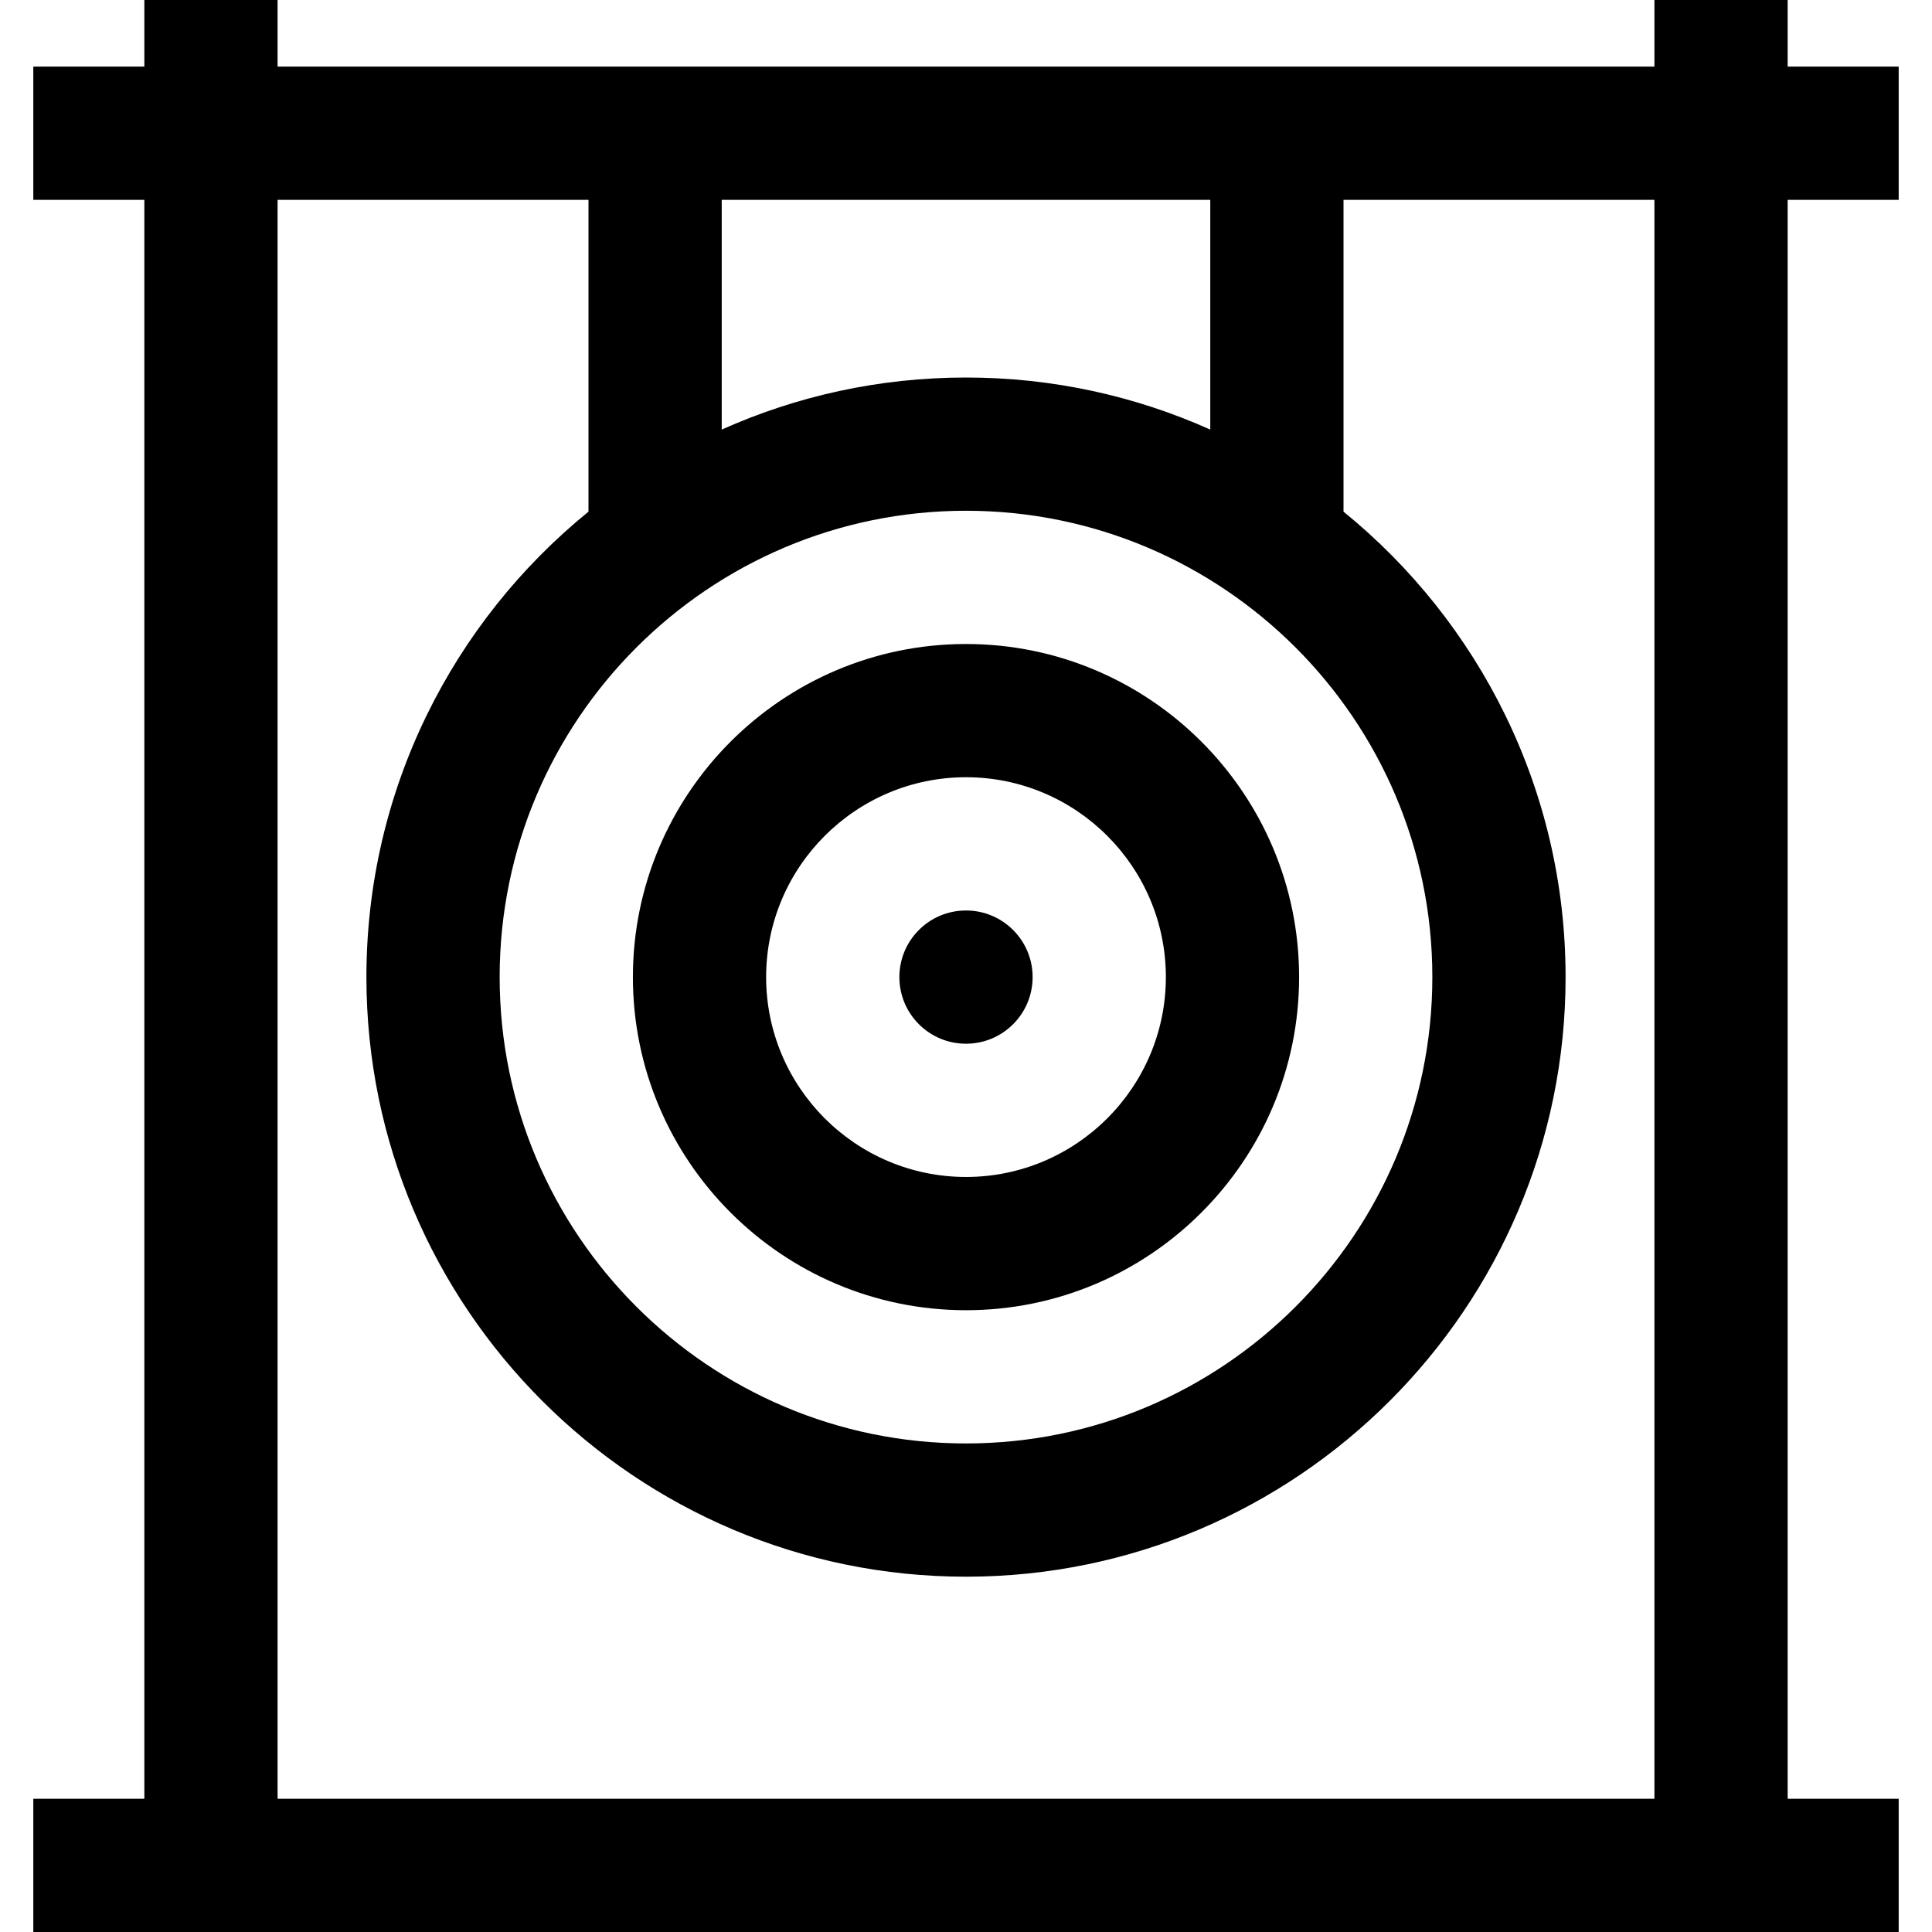
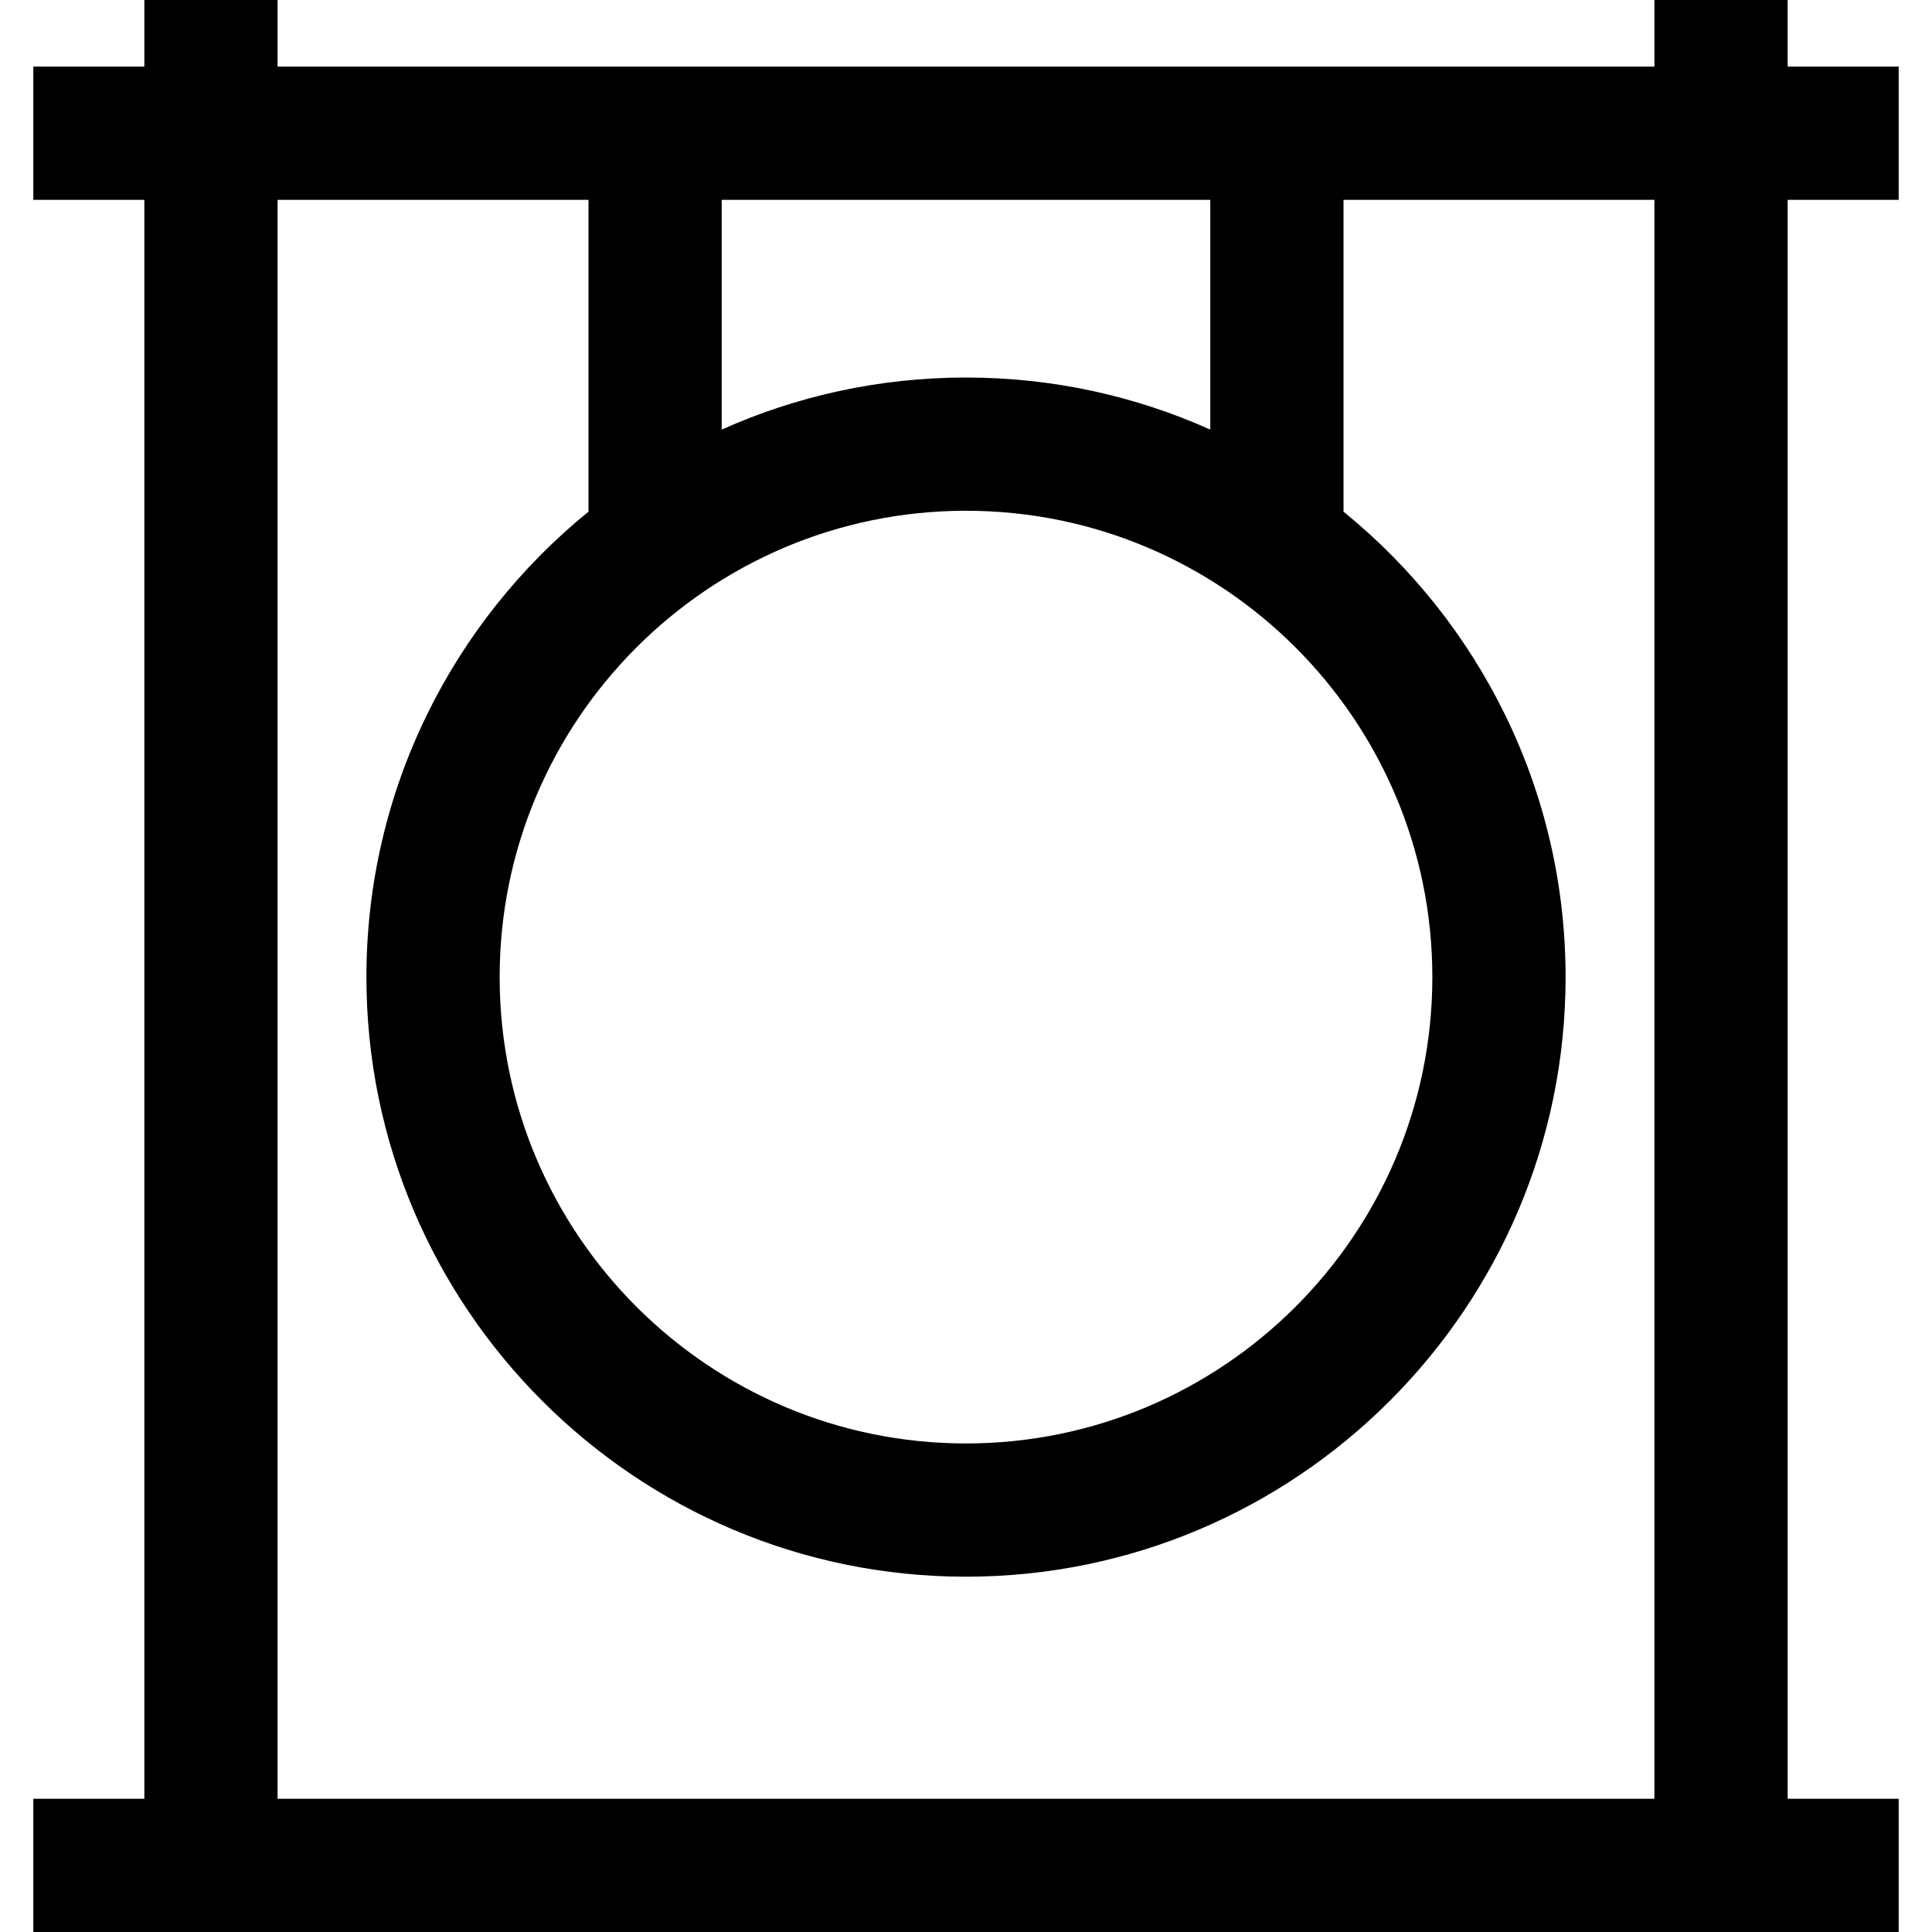
<svg xmlns="http://www.w3.org/2000/svg" fill="#000000" height="800px" width="800px" version="1.1" id="Layer_1" viewBox="0 0 512 512" xml:space="preserve">
  <g>
    <g>
-       <path d="M256,170.667c-48.675,0-88.276,39.601-88.276,88.276s39.601,88.276,88.276,88.276s88.276-39.601,88.276-88.276    C344.276,210.267,304.675,170.667,256,170.667z M256,311.908c-29.205,0-52.966-23.759-52.966-52.966s23.76-52.966,52.966-52.966    c29.206,0,52.966,23.759,52.966,52.966S285.206,311.908,256,311.908z" />
-     </g>
+       </g>
  </g>
  <g>
    <g>
-       <circle cx="256" cy="258.943" r="17.655" />
-     </g>
+       </g>
  </g>
  <g>
    <g>
      <path d="M503.172,52.966v-35.31h-29.425V0h-35.31v17.655H73.563V0h-35.31v17.655H8.828v35.31h29.425V476.69H8.828V512h494.345    v-35.31h-29.425V52.966H503.172z M191.264,52.966h129.471v60.877c-19.783-8.861-41.693-13.797-64.736-13.797    s-44.952,4.936-64.736,13.797V52.966z M256,135.356c68.145,0,123.586,55.44,123.586,123.586S324.145,382.529,256,382.529    s-123.586-55.441-123.586-123.586S187.855,135.356,256,135.356z M438.437,476.69H73.563V52.966h82.391v82.63    c-35.88,29.158-58.851,73.617-58.851,123.347c0,87.617,71.281,158.897,158.897,158.897s158.897-71.28,158.897-158.897    c0-49.73-22.971-94.189-58.851-123.347v-82.63h82.391V476.69z" />
    </g>
  </g>
</svg>